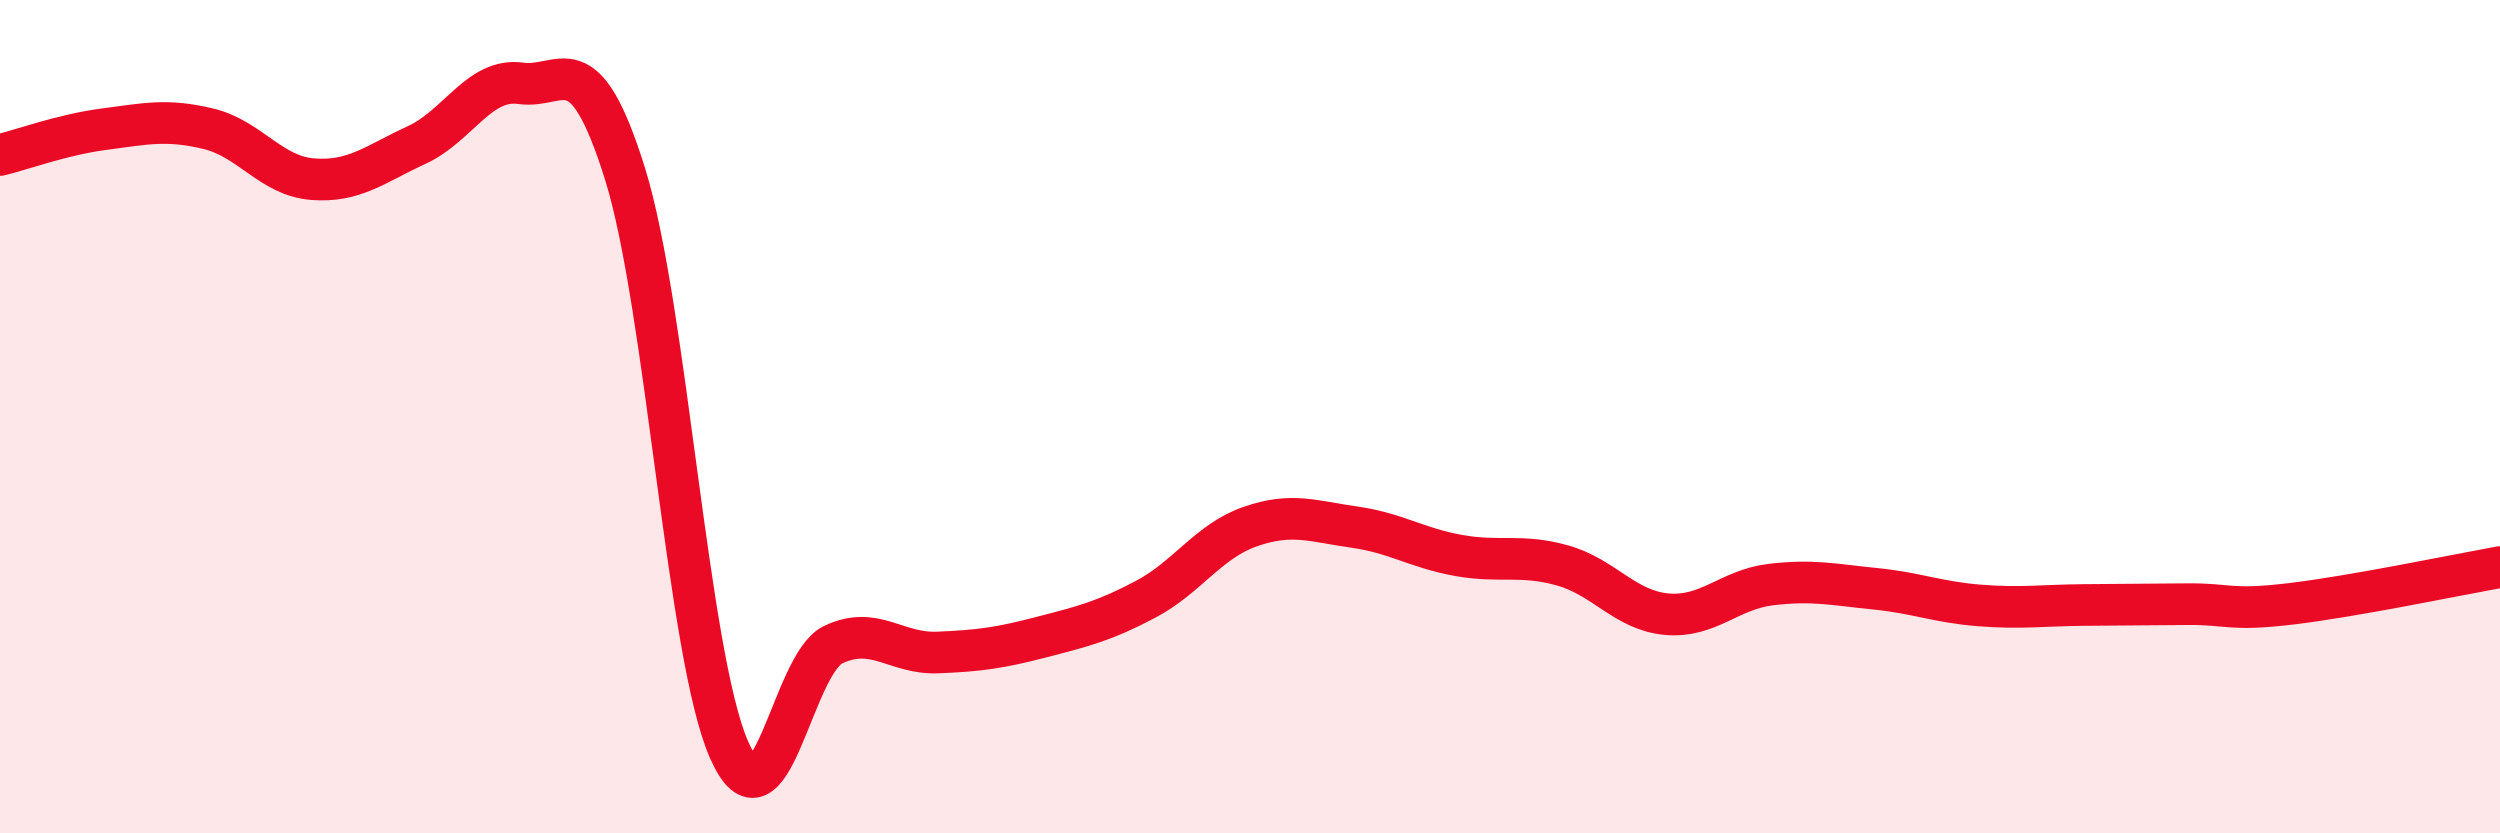
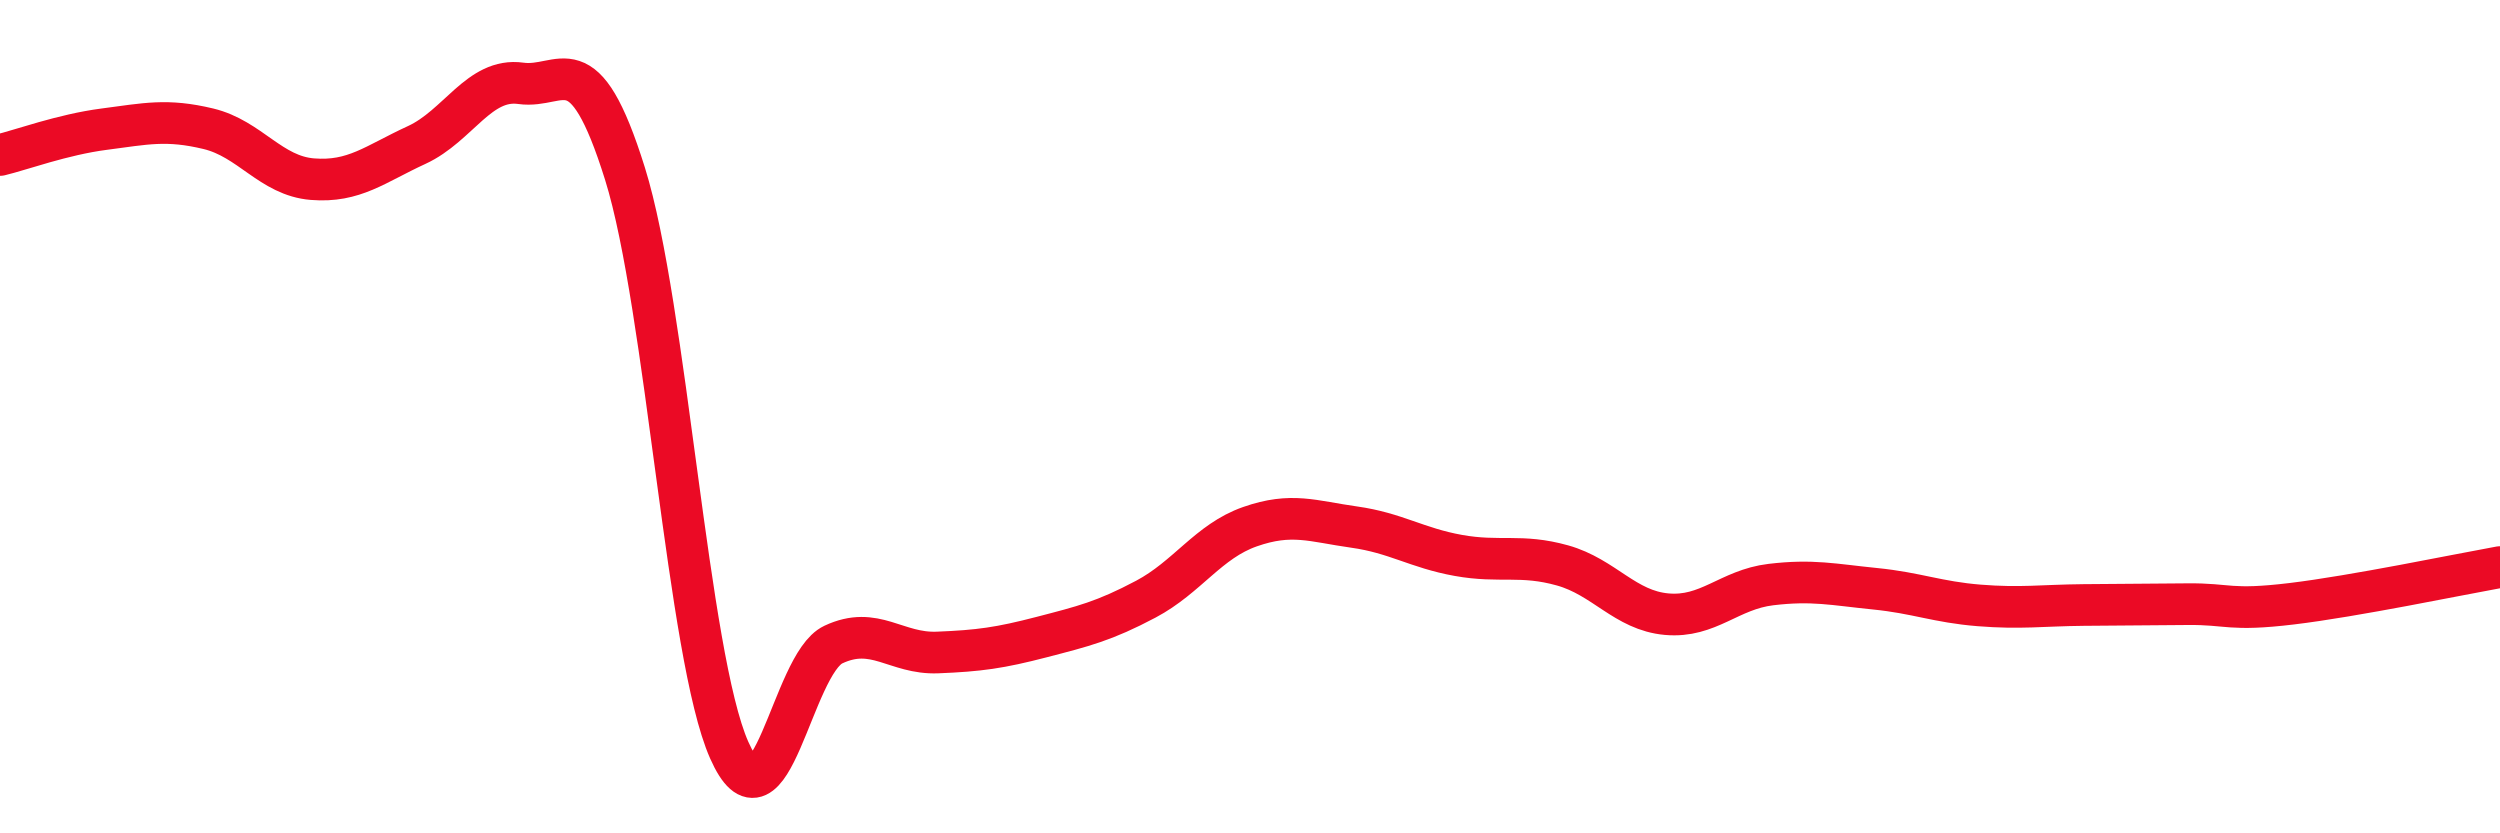
<svg xmlns="http://www.w3.org/2000/svg" width="60" height="20" viewBox="0 0 60 20">
-   <path d="M 0,3.72 C 0.5,3.6 1.5,3.23 2.5,3.1 C 3.5,2.97 4,2.85 5,3.09 C 6,3.33 6.5,4.22 7.5,4.3 C 8.5,4.38 9,3.94 10,3.48 C 11,3.02 11.5,1.86 12.5,2 C 13.5,2.14 14,0.97 15,4.17 C 16,7.37 16.5,15.74 17.5,18 C 18.5,20.26 19,15.94 20,15.47 C 21,15 21.5,15.7 22.5,15.66 C 23.5,15.62 24,15.55 25,15.29 C 26,15.03 26.5,14.91 27.5,14.38 C 28.5,13.85 29,12.99 30,12.64 C 31,12.29 31.5,12.51 32.5,12.65 C 33.5,12.79 34,13.15 35,13.33 C 36,13.51 36.5,13.29 37.5,13.57 C 38.5,13.85 39,14.65 40,14.74 C 41,14.83 41.5,14.15 42.5,14.03 C 43.5,13.91 44,14.03 45,14.13 C 46,14.23 46.5,14.45 47.5,14.53 C 48.5,14.61 49,14.53 50,14.52 C 51,14.51 51.5,14.51 52.5,14.5 C 53.5,14.49 53.5,14.67 55,14.49 C 56.5,14.31 59,13.79 60,13.61L60 20L0 20Z" fill="#EB0A25" opacity="0.1" stroke-linecap="round" stroke-linejoin="round" />
  <path d="M 0,3.72 C 0.5,3.6 1.5,3.23 2.5,3.1 C 3.5,2.97 4,2.85 5,3.09 C 6,3.33 6.5,4.22 7.5,4.3 C 8.5,4.38 9,3.94 10,3.48 C 11,3.02 11.5,1.86 12.5,2 C 13.5,2.14 14,0.97 15,4.17 C 16,7.37 16.5,15.74 17.5,18 C 18.5,20.26 19,15.94 20,15.47 C 21,15 21.5,15.7 22.5,15.66 C 23.5,15.62 24,15.55 25,15.29 C 26,15.03 26.5,14.91 27.5,14.38 C 28.5,13.85 29,12.99 30,12.64 C 31,12.29 31.5,12.51 32.5,12.65 C 33.5,12.79 34,13.15 35,13.33 C 36,13.51 36.5,13.29 37.5,13.57 C 38.5,13.85 39,14.65 40,14.74 C 41,14.83 41.5,14.15 42.5,14.03 C 43.5,13.91 44,14.03 45,14.13 C 46,14.23 46.5,14.45 47.5,14.53 C 48.5,14.61 49,14.53 50,14.52 C 51,14.51 51.5,14.51 52.5,14.5 C 53.5,14.49 53.5,14.67 55,14.49 C 56.5,14.31 59,13.79 60,13.61" stroke="#EB0A25" stroke-width="1" fill="none" stroke-linecap="round" stroke-linejoin="round" />
</svg>